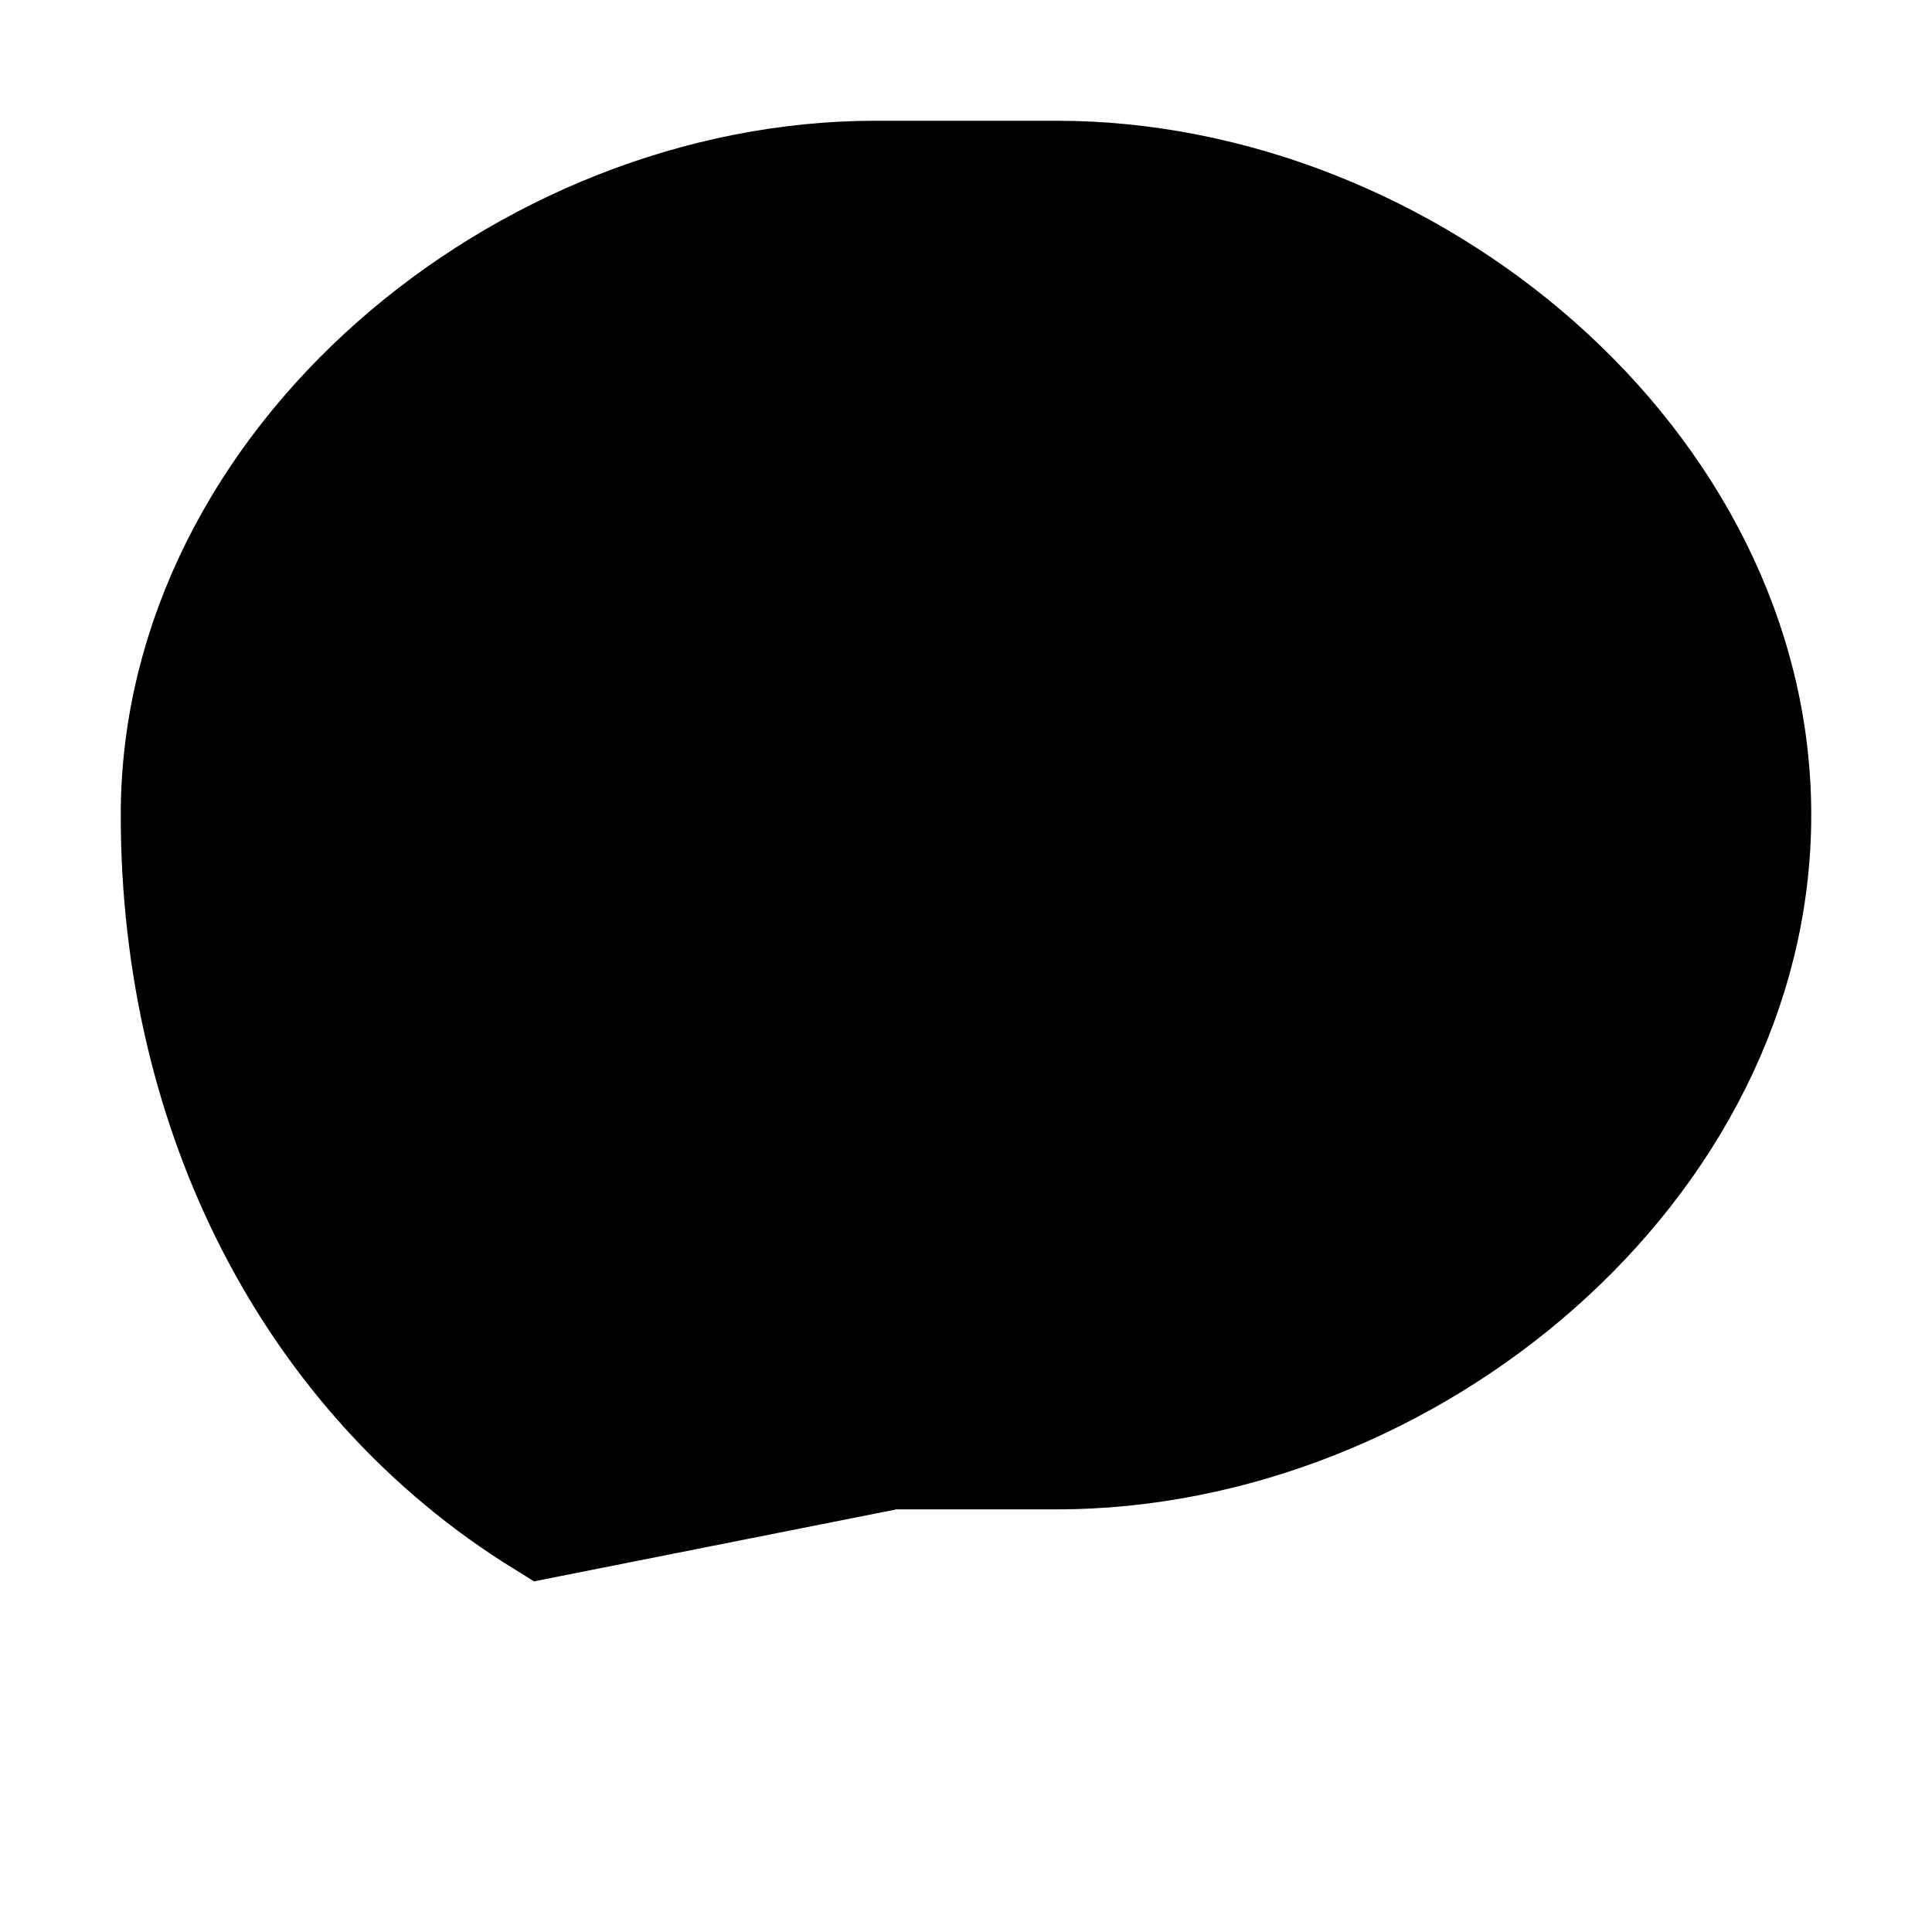
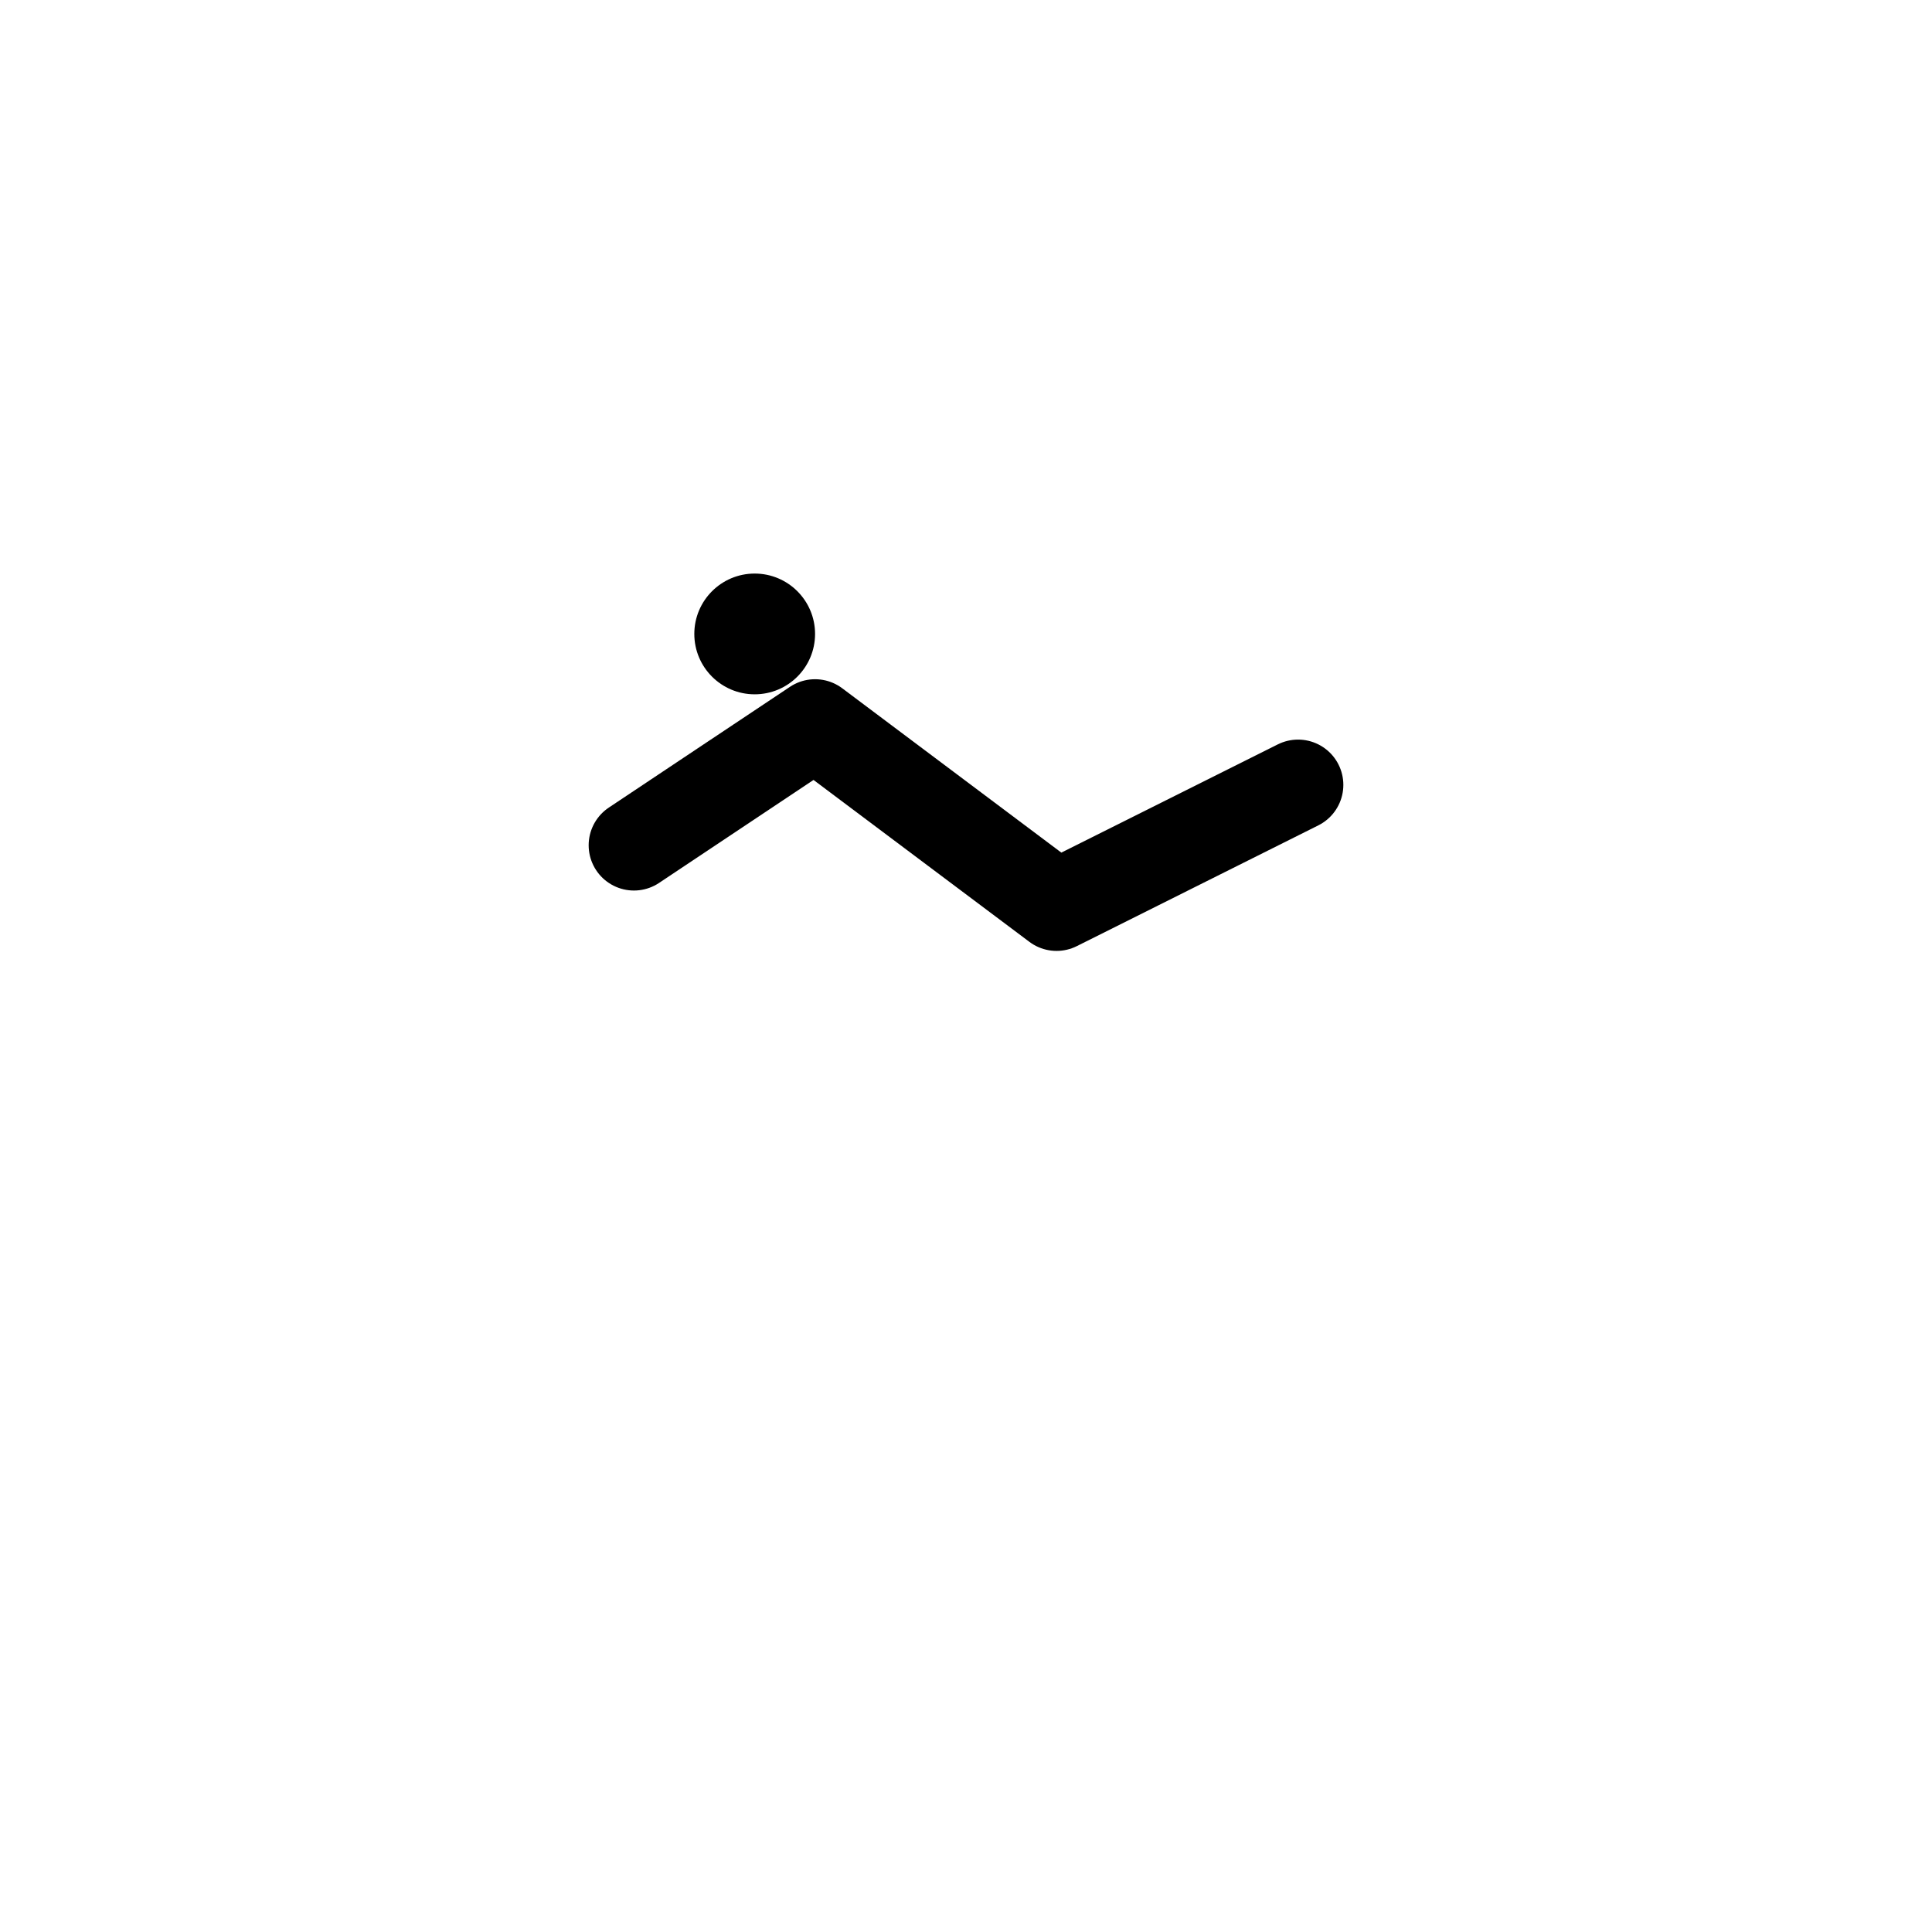
<svg xmlns="http://www.w3.org/2000/svg" width="256" height="256" viewBox="0 0 256 256" fill="none">
-   <path d="M72.289 201.078C41.777 182.215 24 147.535 24 108C24 61.739 69.739 24 116 24H140C186.261 24 232 61.739 232 108C232 154.261 186.261 192 140 192H118L72.289 201.078Z" fill="hsl(240, 67%, 97%)" stroke="hsl(210, 40%, 48%)" stroke-width="16" />
-   <rect x="84" y="84" width="88" height="64" rx="8" fill="hsl(210, 40%, 48%)" fill-opacity="0.2" />
  <path d="M84 112L108 96L140 120L172 104" stroke="hsl(210, 40%, 48%)" stroke-width="12" stroke-linecap="round" stroke-linejoin="round" />
  <circle cx="100" cy="84" r="8" fill="hsl(210, 40%, 48%)" />
</svg>